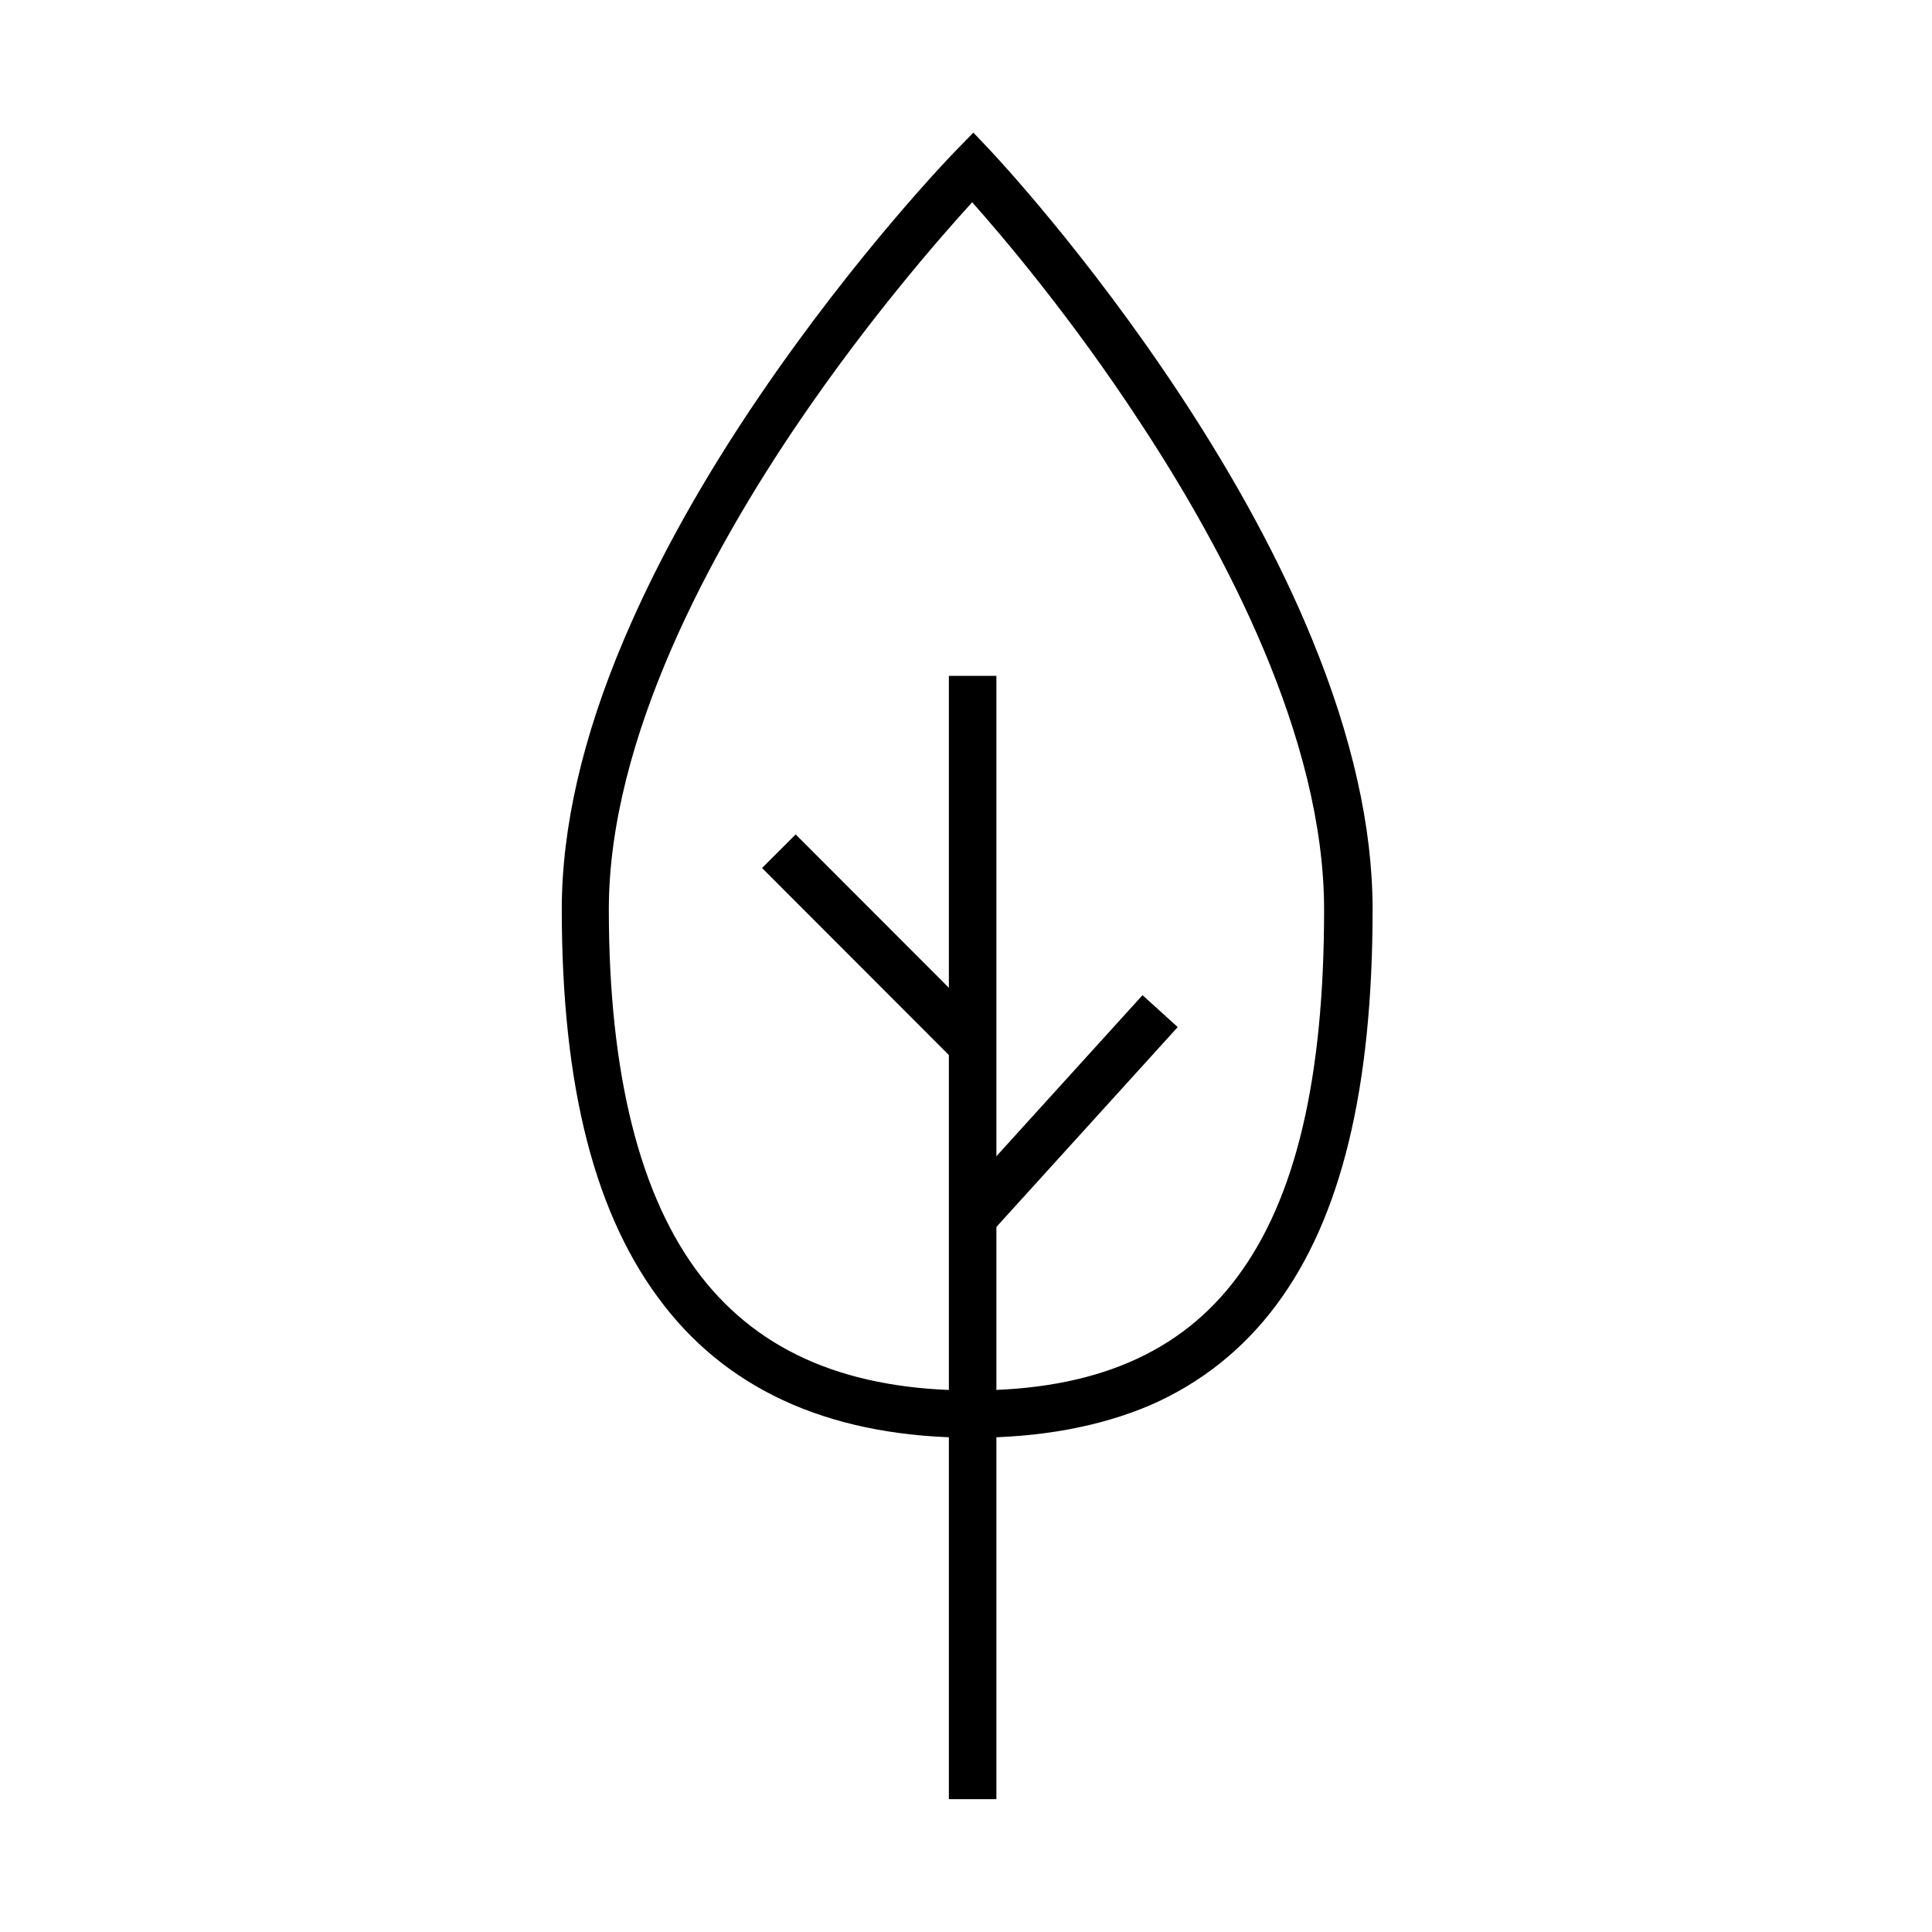
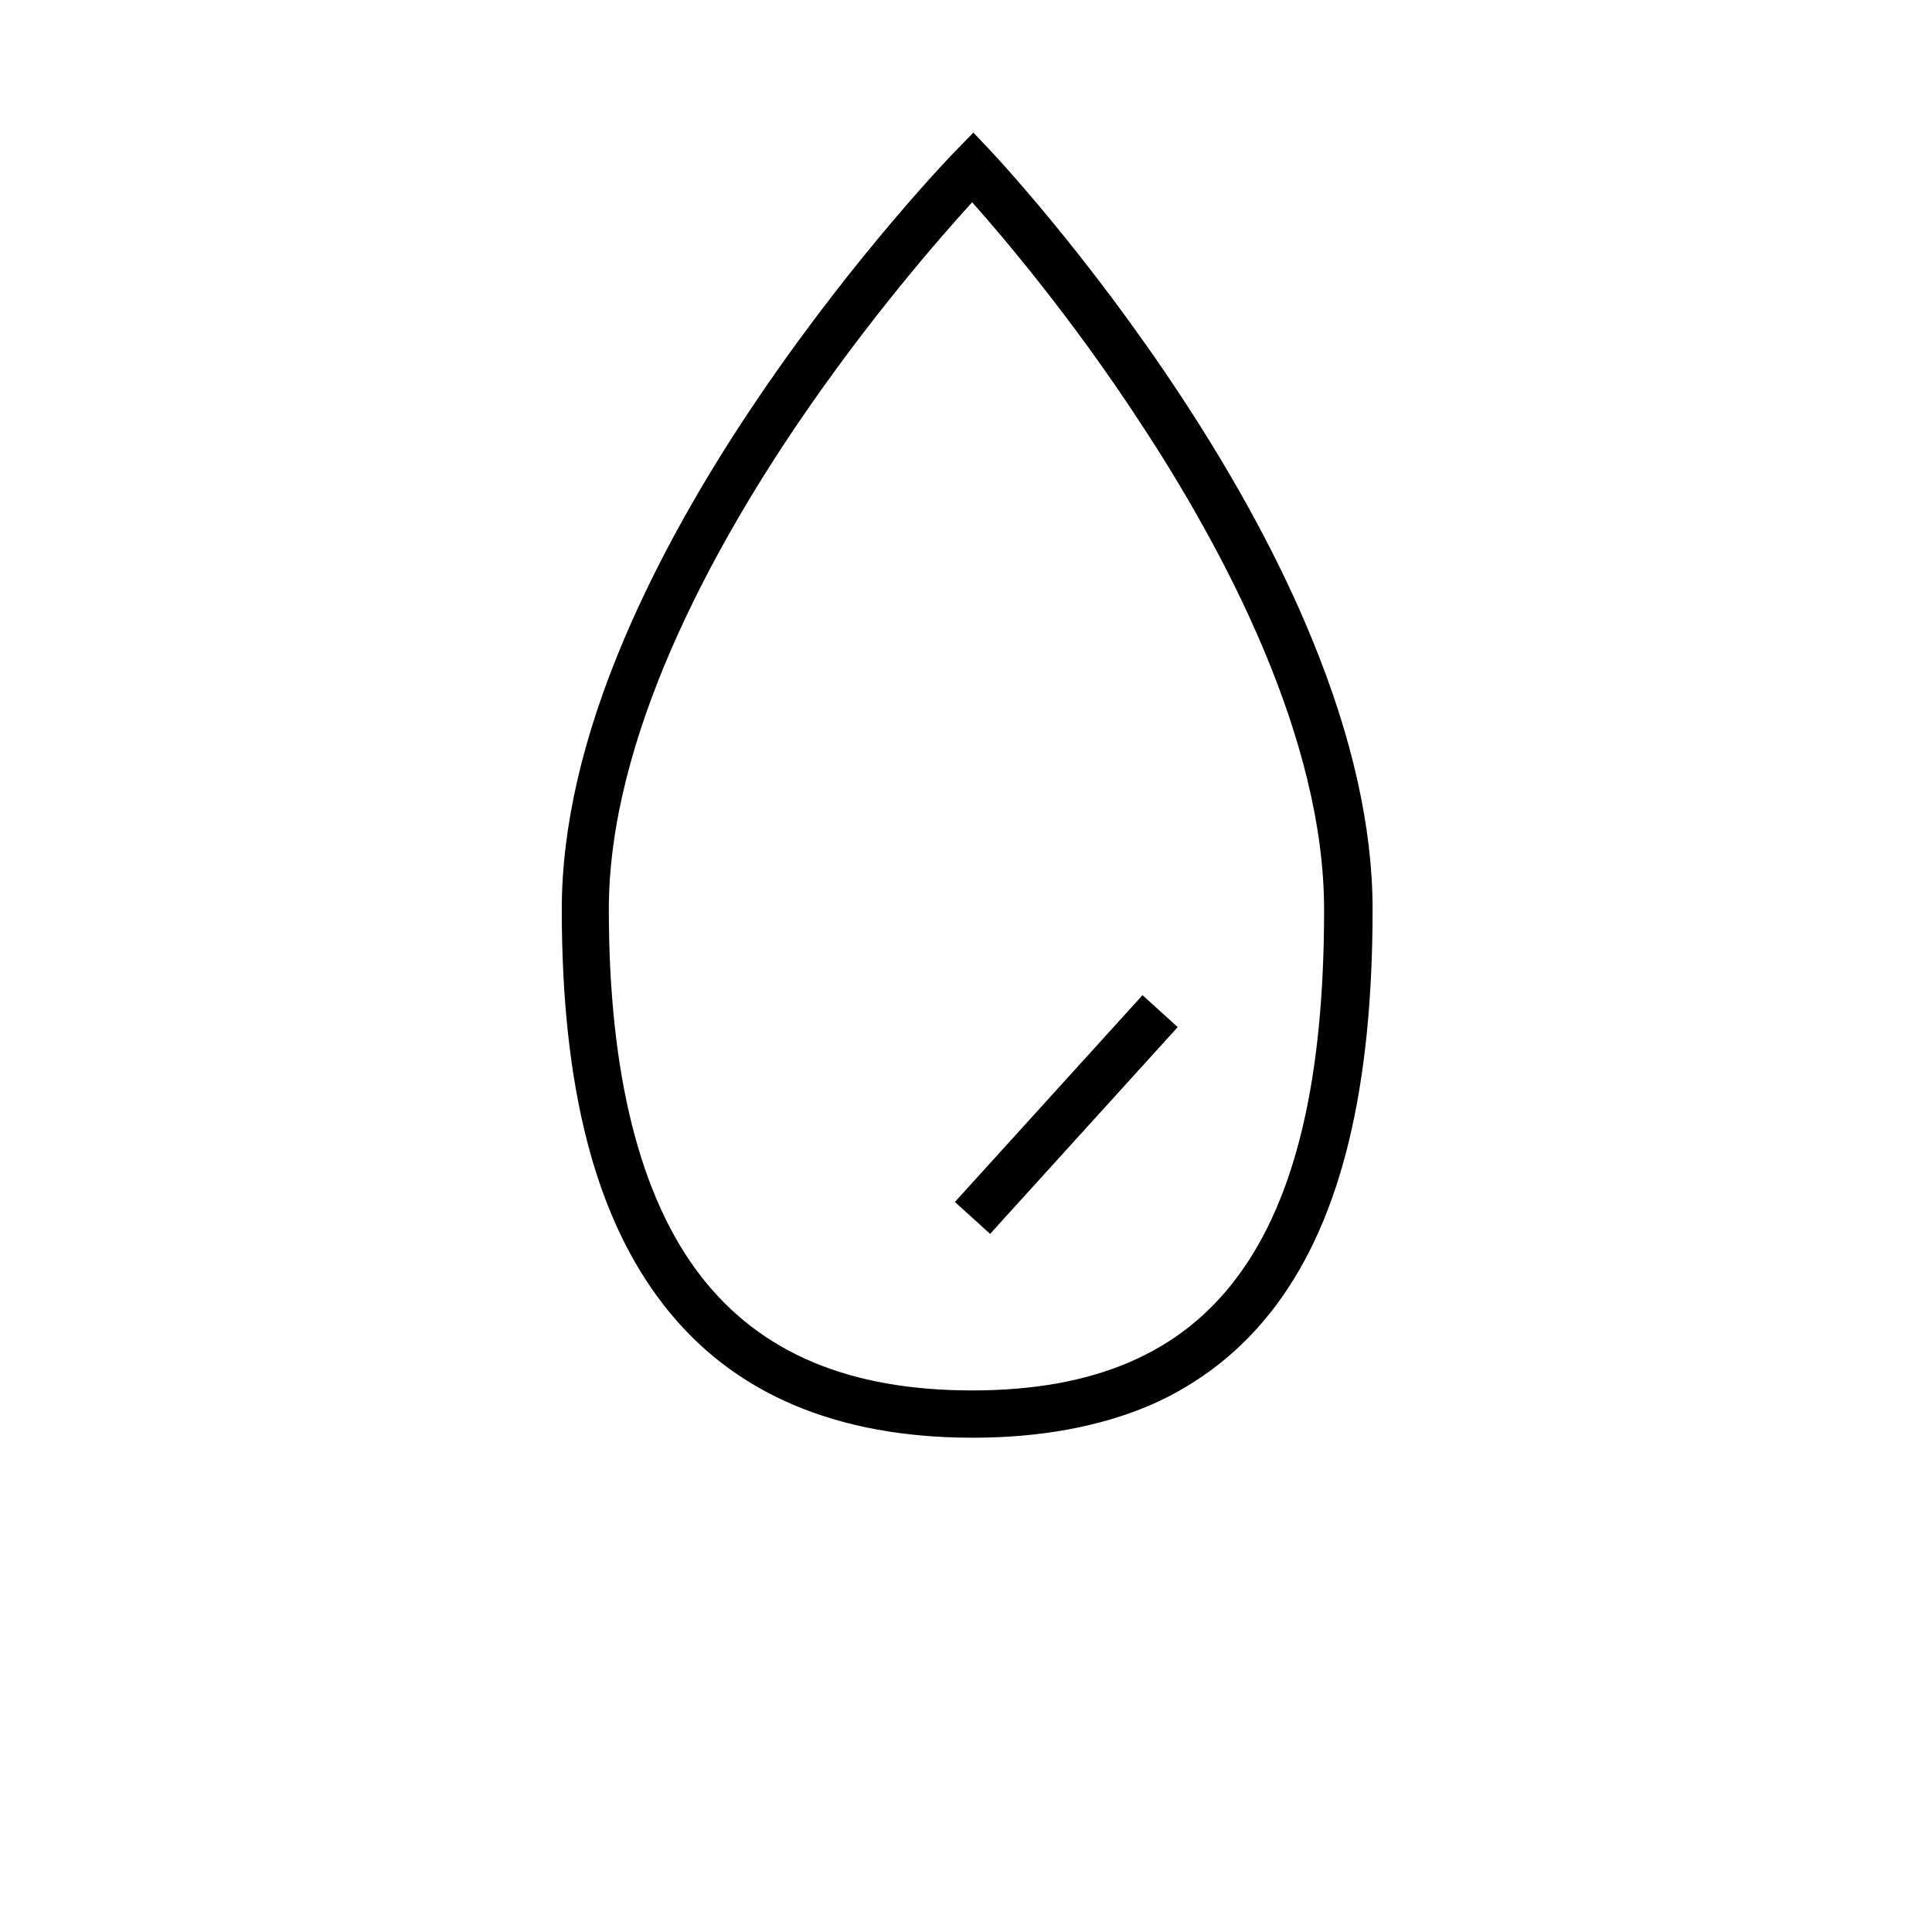
<svg xmlns="http://www.w3.org/2000/svg" fill="#000000" width="800px" height="800px" version="1.1" viewBox="144 144 512 512">
  <g>
    <path d="m401.76 525.01c-36.211 0-63.73-11.777-81.805-35.078-18.262-23.426-27.078-57.75-27.078-104.98 0-21.664 5.543-45.785 16.562-71.668 8.691-20.469 20.719-42.133 35.895-64.426 25.695-37.785 50.949-63.922 52.02-64.992l4.598-4.723 4.535 4.785c1.008 1.07 25.566 27.207 50.445 64.992 14.672 22.293 26.387 43.957 34.762 64.426 10.645 25.883 16.059 50.004 16.059 71.605 0 47.484-8.312 81.805-25.504 104.86-8.816 11.84-20.09 20.781-33.566 26.641-13.355 5.664-29.098 8.562-46.922 8.562zm-0.125-327.41c-8.438 9.258-27.395 30.922-46.16 58.566-22.859 33.691-50.129 83.379-50.129 128.85 0 43.641 8.25 76.391 24.434 97.234 15.809 20.34 39.359 30.23 71.855 30.23 32.242 0 55.23-9.824 70.281-30.102 15.492-20.781 22.984-52.648 22.984-97.297 0-45.594-26.512-95.348-48.742-129.1-18.012-27.586-36.273-49.121-44.523-58.379z" />
-     <path d="m395.46 323.11h12.594v297.69h-12.594z" />
    <path d="m397.06 462.53 49.719-54.801 9.328 8.461-49.719 54.801z" />
-     <path d="m345.95 374.03 8.91-8.902 51.316 51.371-8.91 8.902z" />
  </g>
</svg>